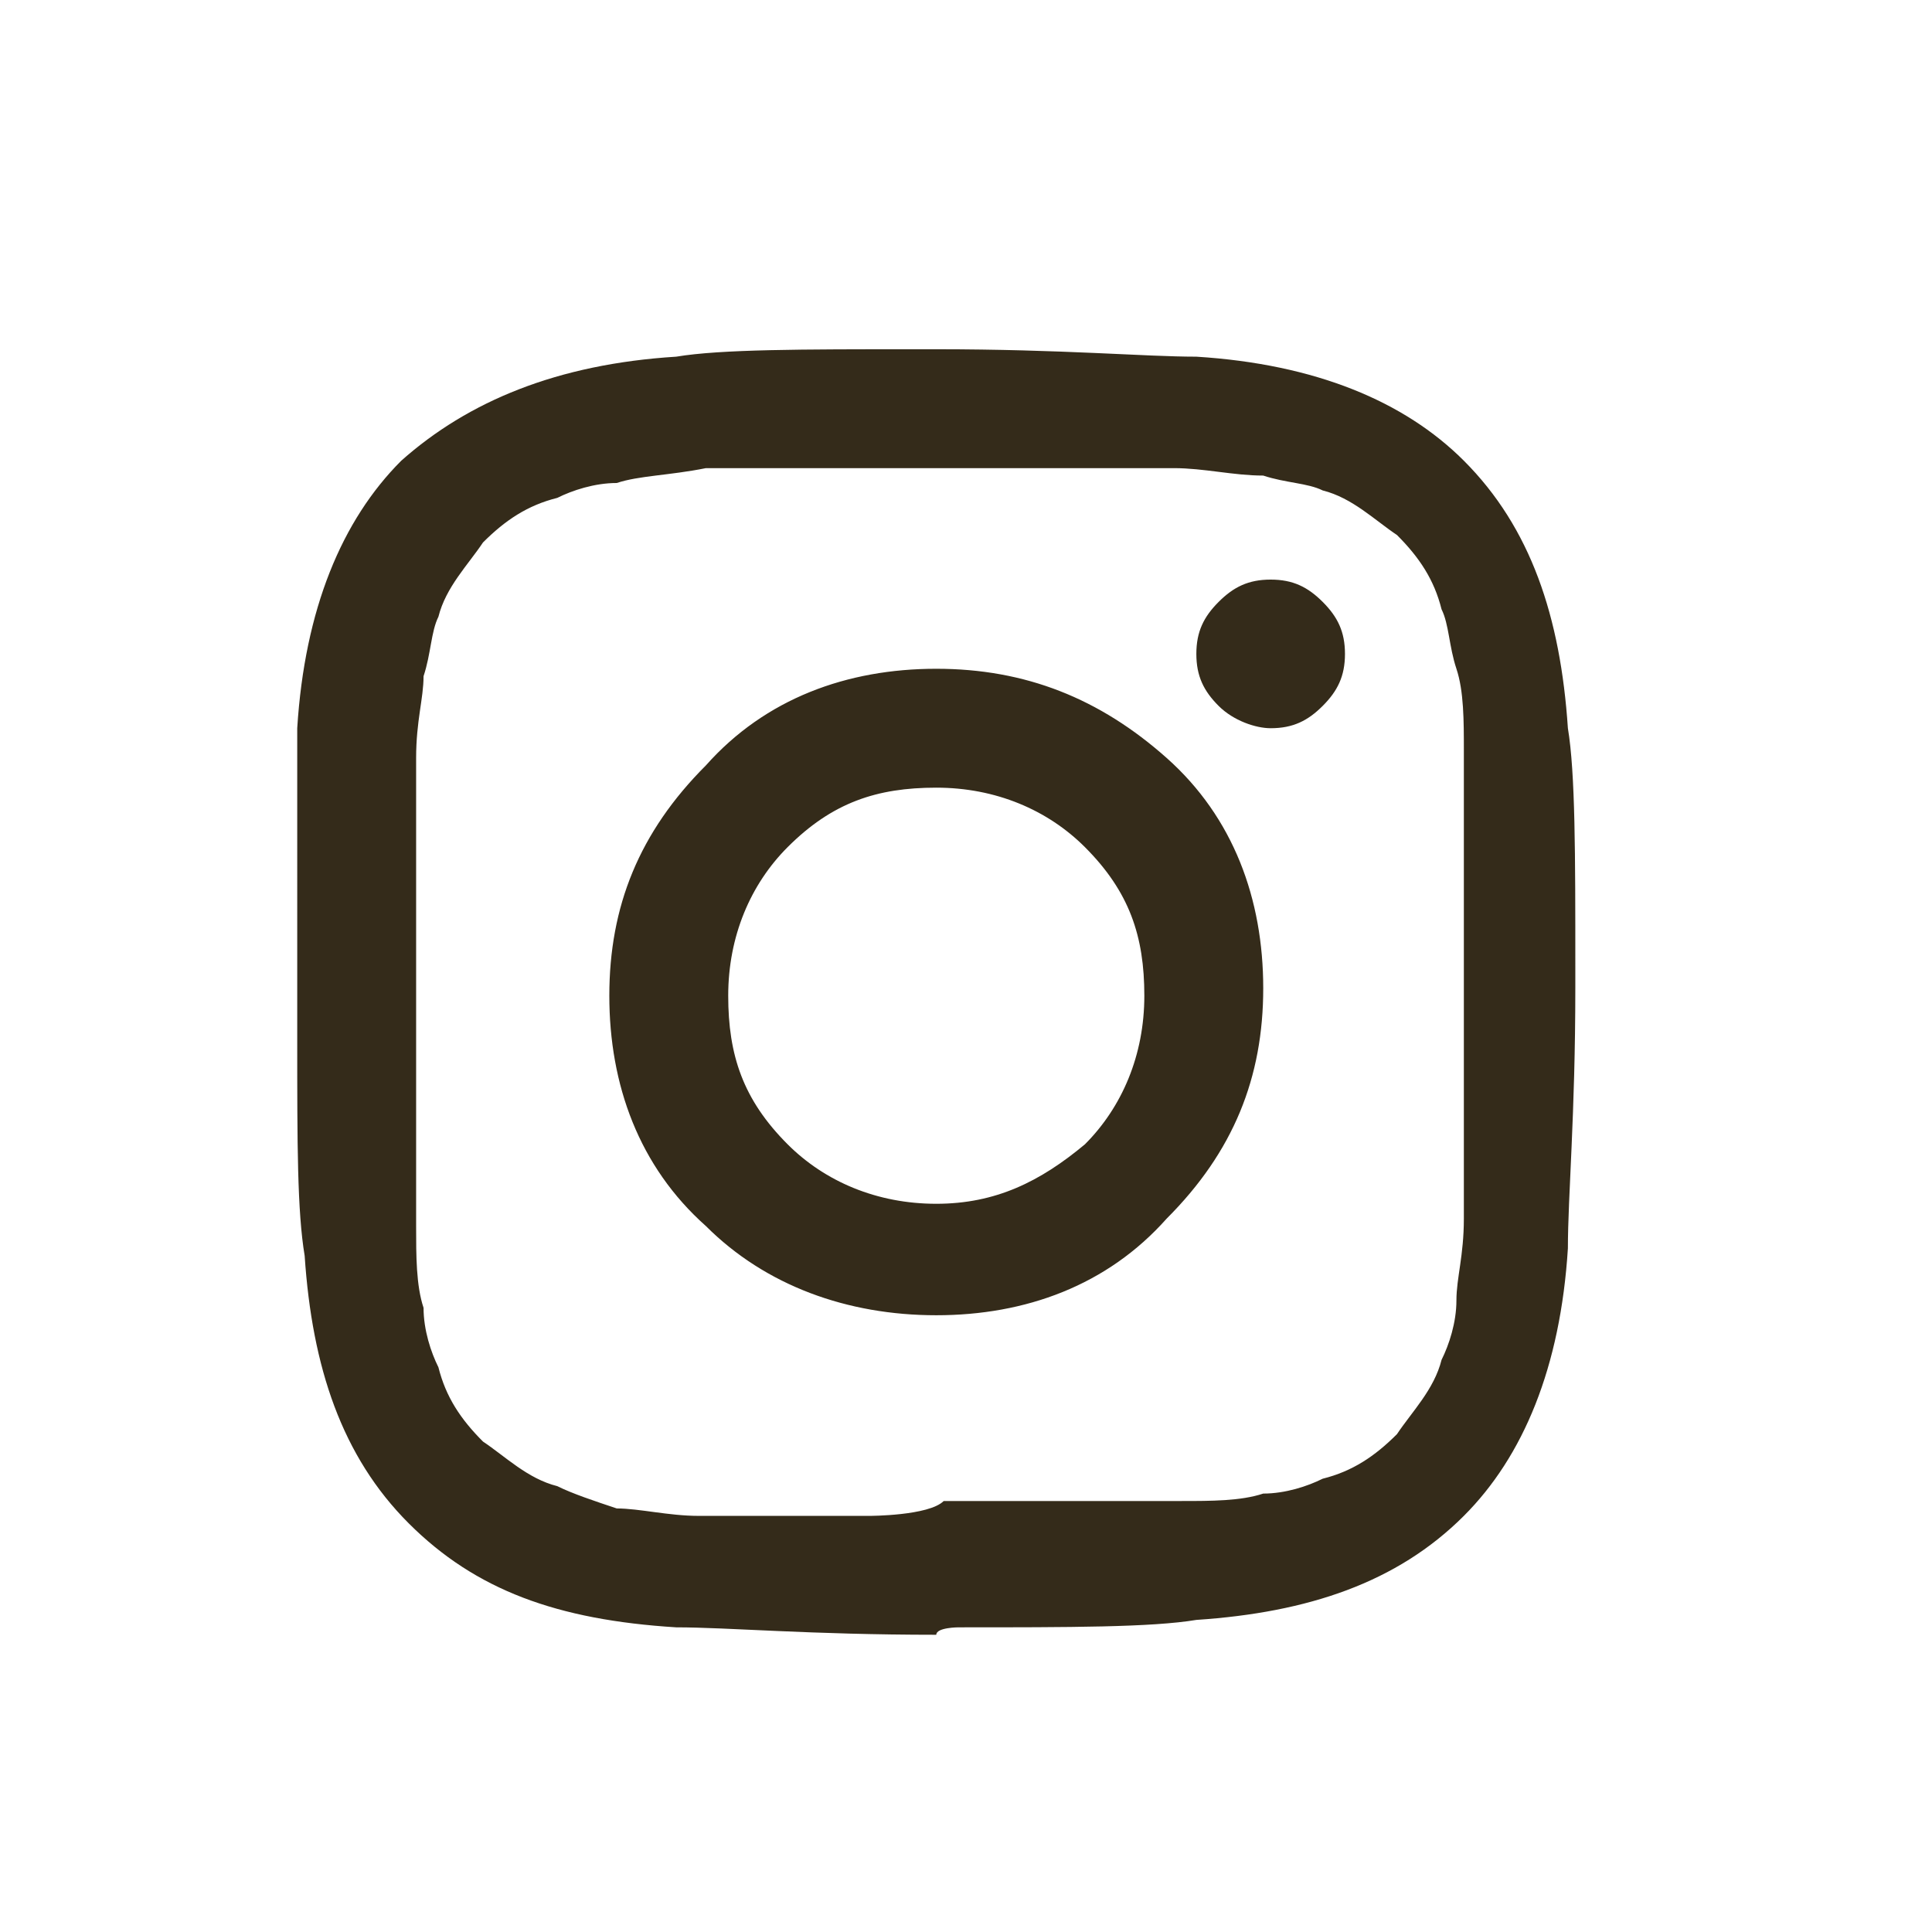
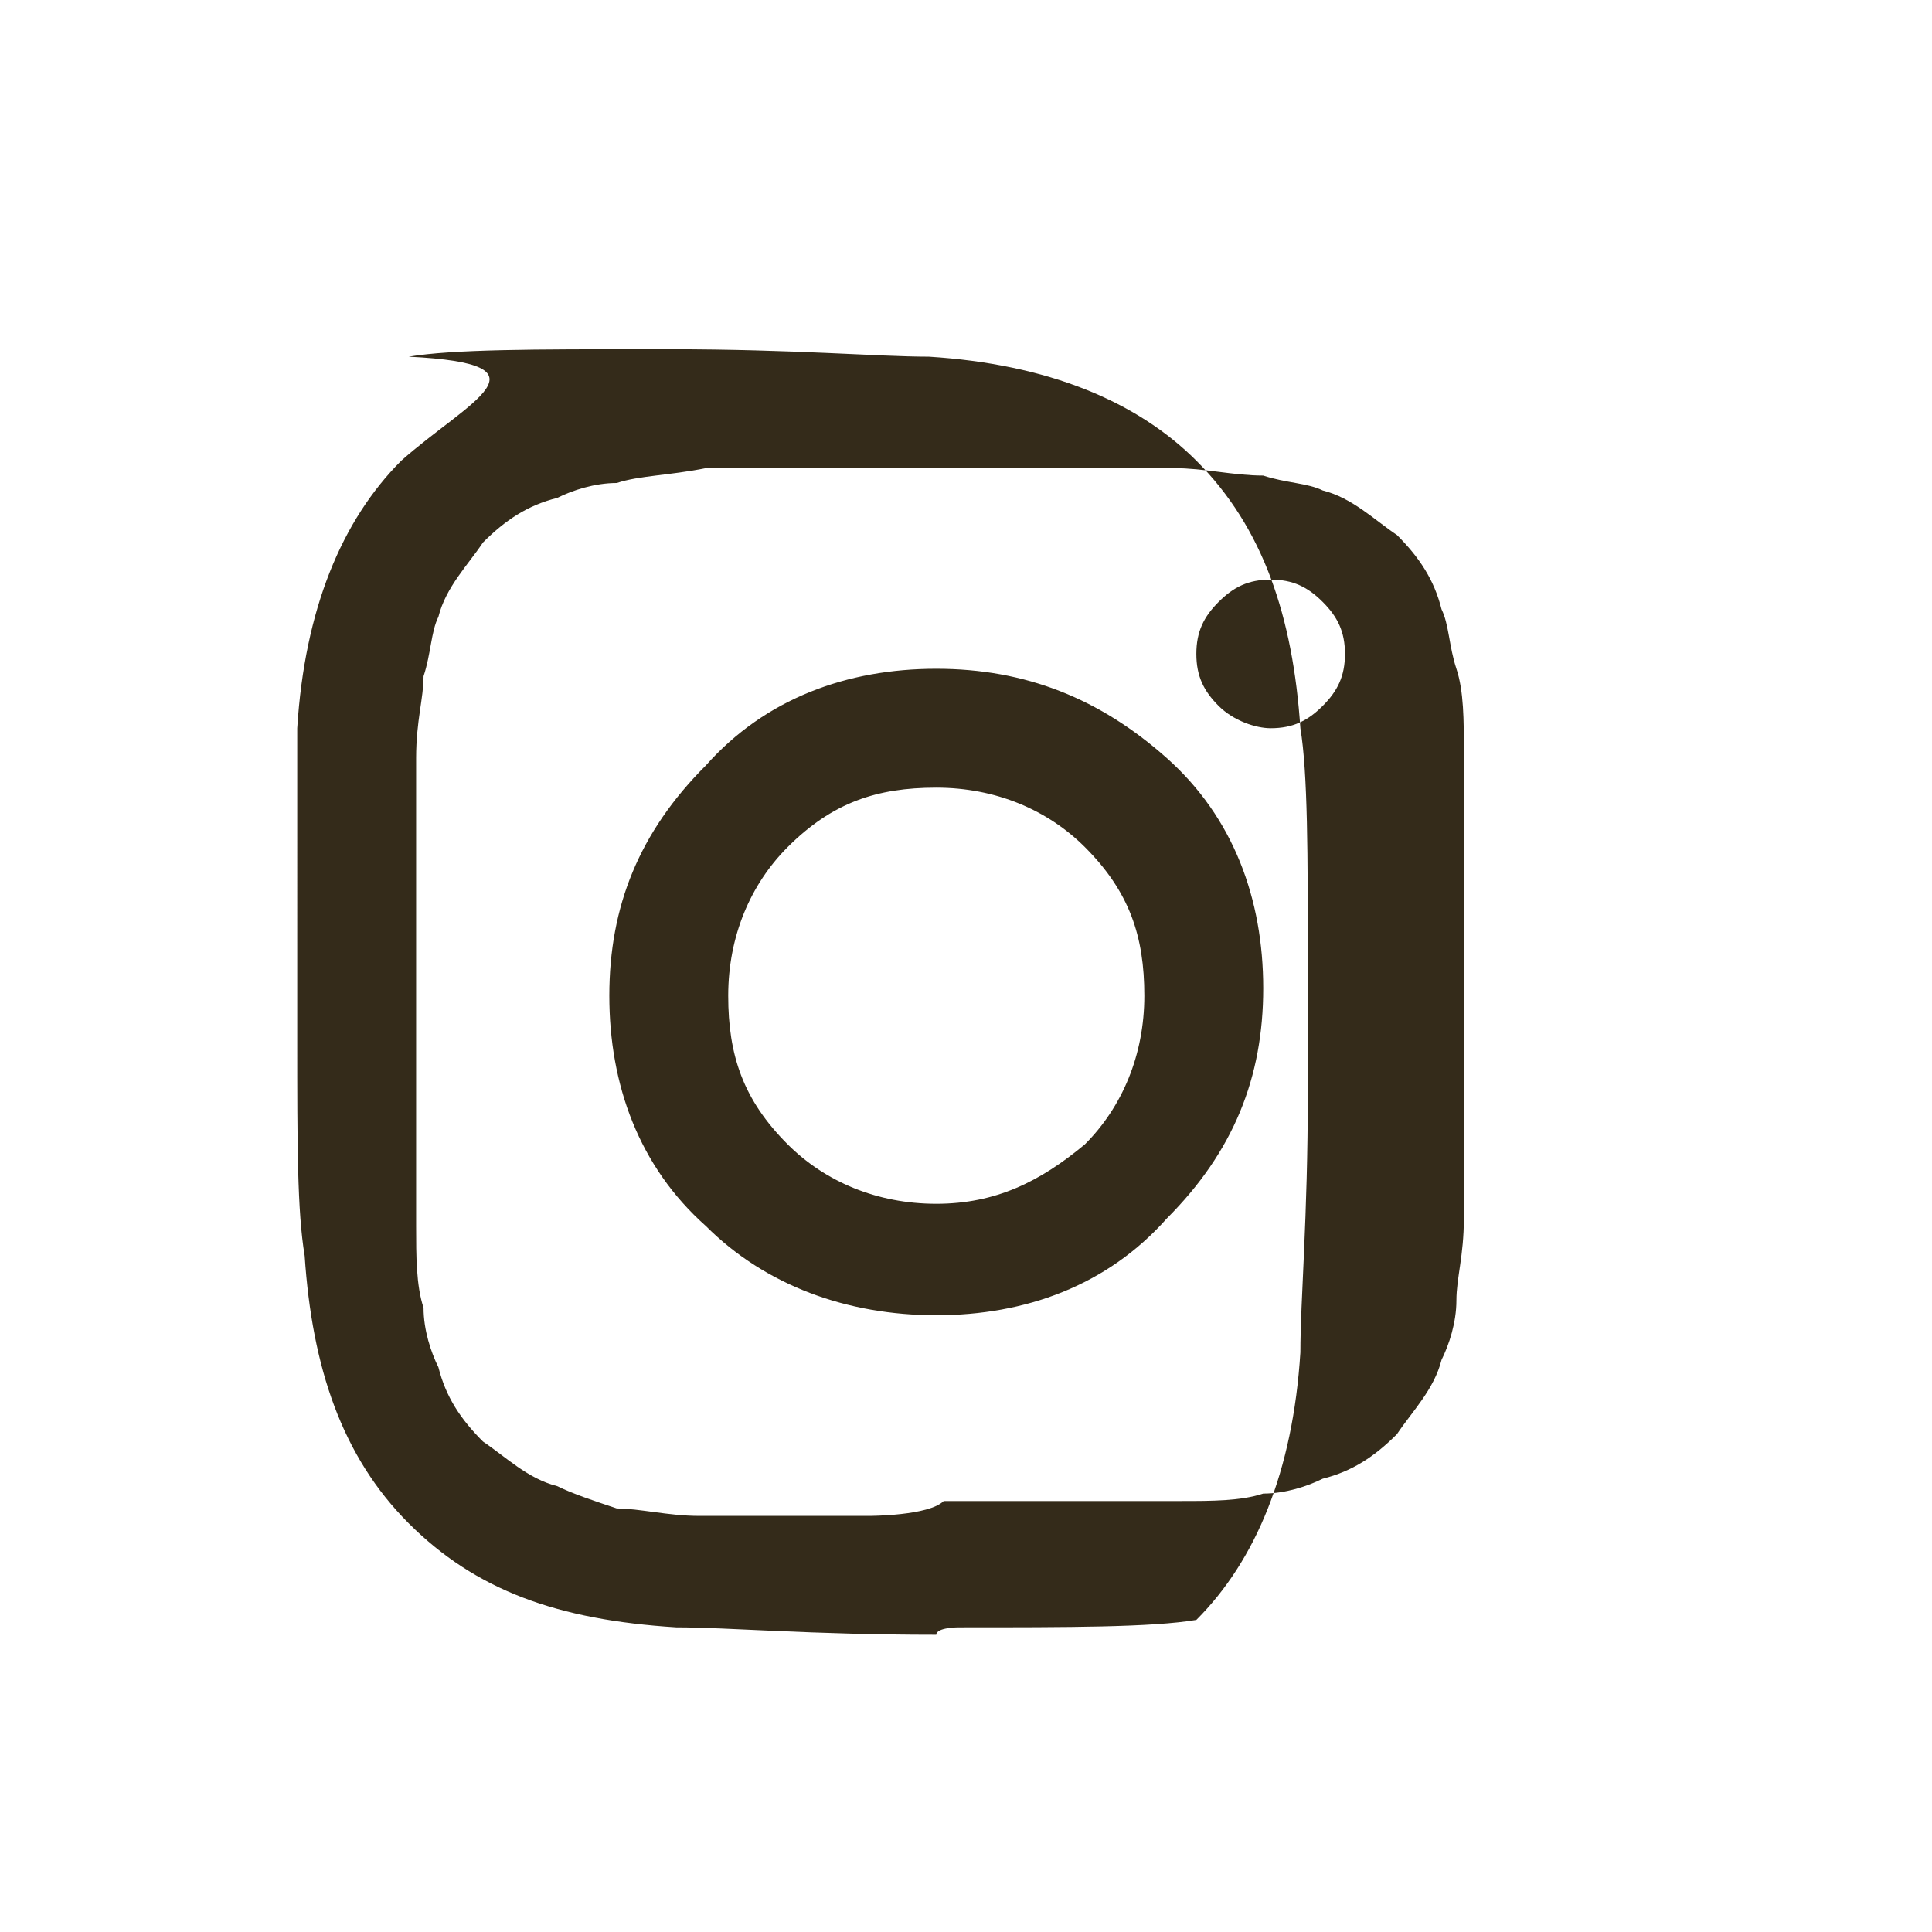
<svg xmlns="http://www.w3.org/2000/svg" version="1.1" id="Capa_1" x="0px" y="0px" viewBox="0 0 26 26" style="enable-background:new 0 0 26 26;" xml:space="preserve">
  <style type="text/css">
	.st0{fill:#342B1A;}
</style>
  <g>
    <g>
      <g>
        <g>
-           <path class="st0" d="M12.9,21.9c1.5,0,2.6,0,3.2-0.1c1.5-0.1,2.7-0.5,3.6-1.4c0.8-0.8,1.3-2,1.4-3.6c0-0.7,0.1-1.8,0.1-3.5V13      c0-1.5,0-2.6-0.1-3.2c-0.1-1.5-0.5-2.7-1.4-3.6c-0.8-0.8-2-1.3-3.6-1.4c-0.7,0-1.8-0.1-3.5-0.1h-0.3c-1.5,0-2.6,0-3.2,0.1      C7.5,4.9,6.3,5.4,5.4,6.2c-0.8,0.8-1.3,2-1.4,3.6C4,10.4,4,11.3,4,12.7V14c0,1.4,0,2.3,0.1,2.9c0.1,1.5,0.5,2.7,1.4,3.6      s2,1.3,3.6,1.4c0.7,0,1.8,0.1,3.5,0.1C12.6,21.9,12.9,21.9,12.9,21.9z M11.7,20.4c-0.5,0-0.9,0-1.2,0c-0.3,0-0.6,0-1.1,0      c-0.4,0-0.8-0.1-1.1-0.1C8,20.2,7.7,20.1,7.5,20c-0.4-0.1-0.7-0.4-1-0.6c-0.3-0.3-0.5-0.6-0.6-1c-0.1-0.2-0.2-0.5-0.2-0.8      c-0.1-0.3-0.1-0.7-0.1-1.1c0-0.5,0-0.8,0-1.1c0-0.3,0-0.7,0-1.2l0-0.9v0l0-0.8c0-0.5,0-0.9,0-1.2c0-0.3,0-0.6,0-1.1      s0.1-0.8,0.1-1.1c0.1-0.3,0.1-0.6,0.2-0.8c0.1-0.4,0.4-0.7,0.6-1c0.3-0.3,0.6-0.5,1-0.6C7.7,6.6,8,6.5,8.3,6.5      C8.6,6.4,9,6.4,9.5,6.3c0.4,0,0.8,0,1.1,0c0.3,0,0.7,0,1.2,0l0.7,0l1,0c0.5,0,0.9,0,1.2,0s0.6,0,1.1,0c0.4,0,0.8,0.1,1.2,0.1      c0.3,0.1,0.6,0.1,0.8,0.2c0.4,0.1,0.7,0.4,1,0.6c0.3,0.3,0.5,0.6,0.6,1c0.1,0.2,0.1,0.5,0.2,0.8c0.1,0.3,0.1,0.7,0.1,1.1      c0,0.4,0,0.8,0,1.1c0,0.3,0,0.7,0,1.2l0,0.8v0.1l0,0.8c0,0.5,0,0.9,0,1.2c0,0.3,0,0.6,0,1.1c0,0.5-0.1,0.8-0.1,1.1      s-0.1,0.6-0.2,0.8c-0.1,0.4-0.4,0.7-0.6,1c-0.3,0.3-0.6,0.5-1,0.6c-0.2,0.1-0.5,0.2-0.8,0.2c-0.3,0.1-0.7,0.1-1.1,0.1      c-0.4,0-0.8,0-1.1,0c-0.3,0-0.7,0-1.2,0l-0.8,0h-0.1C12.5,20.4,11.7,20.4,11.7,20.4z M17.1,9.8c0.3,0,0.5-0.1,0.7-0.3      c0.2-0.2,0.3-0.4,0.3-0.7c0-0.3-0.1-0.5-0.3-0.7s-0.4-0.3-0.7-0.3c-0.3,0-0.5,0.1-0.7,0.3c-0.2,0.2-0.3,0.4-0.3,0.7      c0,0.3,0.1,0.5,0.3,0.7C16.6,9.7,16.9,9.8,17.1,9.8L17.1,9.8z M12.6,17.7c1.2,0,2.3-0.4,3.1-1.3c0.9-0.9,1.3-1.9,1.3-3.1      s-0.4-2.3-1.3-3.1C14.8,9.4,13.8,9,12.6,9c-1.2,0-2.3,0.4-3.1,1.3c-0.9,0.9-1.3,1.9-1.3,3.1s0.4,2.3,1.3,3.1      C10.3,17.3,11.4,17.7,12.6,17.7z M12.6,16.2c-0.8,0-1.5-0.3-2-0.8c-0.6-0.6-0.8-1.2-0.8-2c0-0.8,0.3-1.5,0.8-2      c0.6-0.6,1.2-0.8,2-0.8c0.8,0,1.5,0.3,2,0.8c0.6,0.6,0.8,1.2,0.8,2c0,0.8-0.3,1.5-0.8,2C14,15.9,13.4,16.2,12.6,16.2L12.6,16.2z      " />
+           <path class="st0" d="M12.9,21.9c1.5,0,2.6,0,3.2-0.1c0.8-0.8,1.3-2,1.4-3.6c0-0.7,0.1-1.8,0.1-3.5V13      c0-1.5,0-2.6-0.1-3.2c-0.1-1.5-0.5-2.7-1.4-3.6c-0.8-0.8-2-1.3-3.6-1.4c-0.7,0-1.8-0.1-3.5-0.1h-0.3c-1.5,0-2.6,0-3.2,0.1      C7.5,4.9,6.3,5.4,5.4,6.2c-0.8,0.8-1.3,2-1.4,3.6C4,10.4,4,11.3,4,12.7V14c0,1.4,0,2.3,0.1,2.9c0.1,1.5,0.5,2.7,1.4,3.6      s2,1.3,3.6,1.4c0.7,0,1.8,0.1,3.5,0.1C12.6,21.9,12.9,21.9,12.9,21.9z M11.7,20.4c-0.5,0-0.9,0-1.2,0c-0.3,0-0.6,0-1.1,0      c-0.4,0-0.8-0.1-1.1-0.1C8,20.2,7.7,20.1,7.5,20c-0.4-0.1-0.7-0.4-1-0.6c-0.3-0.3-0.5-0.6-0.6-1c-0.1-0.2-0.2-0.5-0.2-0.8      c-0.1-0.3-0.1-0.7-0.1-1.1c0-0.5,0-0.8,0-1.1c0-0.3,0-0.7,0-1.2l0-0.9v0l0-0.8c0-0.5,0-0.9,0-1.2c0-0.3,0-0.6,0-1.1      s0.1-0.8,0.1-1.1c0.1-0.3,0.1-0.6,0.2-0.8c0.1-0.4,0.4-0.7,0.6-1c0.3-0.3,0.6-0.5,1-0.6C7.7,6.6,8,6.5,8.3,6.5      C8.6,6.4,9,6.4,9.5,6.3c0.4,0,0.8,0,1.1,0c0.3,0,0.7,0,1.2,0l0.7,0l1,0c0.5,0,0.9,0,1.2,0s0.6,0,1.1,0c0.4,0,0.8,0.1,1.2,0.1      c0.3,0.1,0.6,0.1,0.8,0.2c0.4,0.1,0.7,0.4,1,0.6c0.3,0.3,0.5,0.6,0.6,1c0.1,0.2,0.1,0.5,0.2,0.8c0.1,0.3,0.1,0.7,0.1,1.1      c0,0.4,0,0.8,0,1.1c0,0.3,0,0.7,0,1.2l0,0.8v0.1l0,0.8c0,0.5,0,0.9,0,1.2c0,0.3,0,0.6,0,1.1c0,0.5-0.1,0.8-0.1,1.1      s-0.1,0.6-0.2,0.8c-0.1,0.4-0.4,0.7-0.6,1c-0.3,0.3-0.6,0.5-1,0.6c-0.2,0.1-0.5,0.2-0.8,0.2c-0.3,0.1-0.7,0.1-1.1,0.1      c-0.4,0-0.8,0-1.1,0c-0.3,0-0.7,0-1.2,0l-0.8,0h-0.1C12.5,20.4,11.7,20.4,11.7,20.4z M17.1,9.8c0.3,0,0.5-0.1,0.7-0.3      c0.2-0.2,0.3-0.4,0.3-0.7c0-0.3-0.1-0.5-0.3-0.7s-0.4-0.3-0.7-0.3c-0.3,0-0.5,0.1-0.7,0.3c-0.2,0.2-0.3,0.4-0.3,0.7      c0,0.3,0.1,0.5,0.3,0.7C16.6,9.7,16.9,9.8,17.1,9.8L17.1,9.8z M12.6,17.7c1.2,0,2.3-0.4,3.1-1.3c0.9-0.9,1.3-1.9,1.3-3.1      s-0.4-2.3-1.3-3.1C14.8,9.4,13.8,9,12.6,9c-1.2,0-2.3,0.4-3.1,1.3c-0.9,0.9-1.3,1.9-1.3,3.1s0.4,2.3,1.3,3.1      C10.3,17.3,11.4,17.7,12.6,17.7z M12.6,16.2c-0.8,0-1.5-0.3-2-0.8c-0.6-0.6-0.8-1.2-0.8-2c0-0.8,0.3-1.5,0.8-2      c0.6-0.6,1.2-0.8,2-0.8c0.8,0,1.5,0.3,2,0.8c0.6,0.6,0.8,1.2,0.8,2c0,0.8-0.3,1.5-0.8,2C14,15.9,13.4,16.2,12.6,16.2L12.6,16.2z      " />
        </g>
      </g>
    </g>
  </g>
</svg>